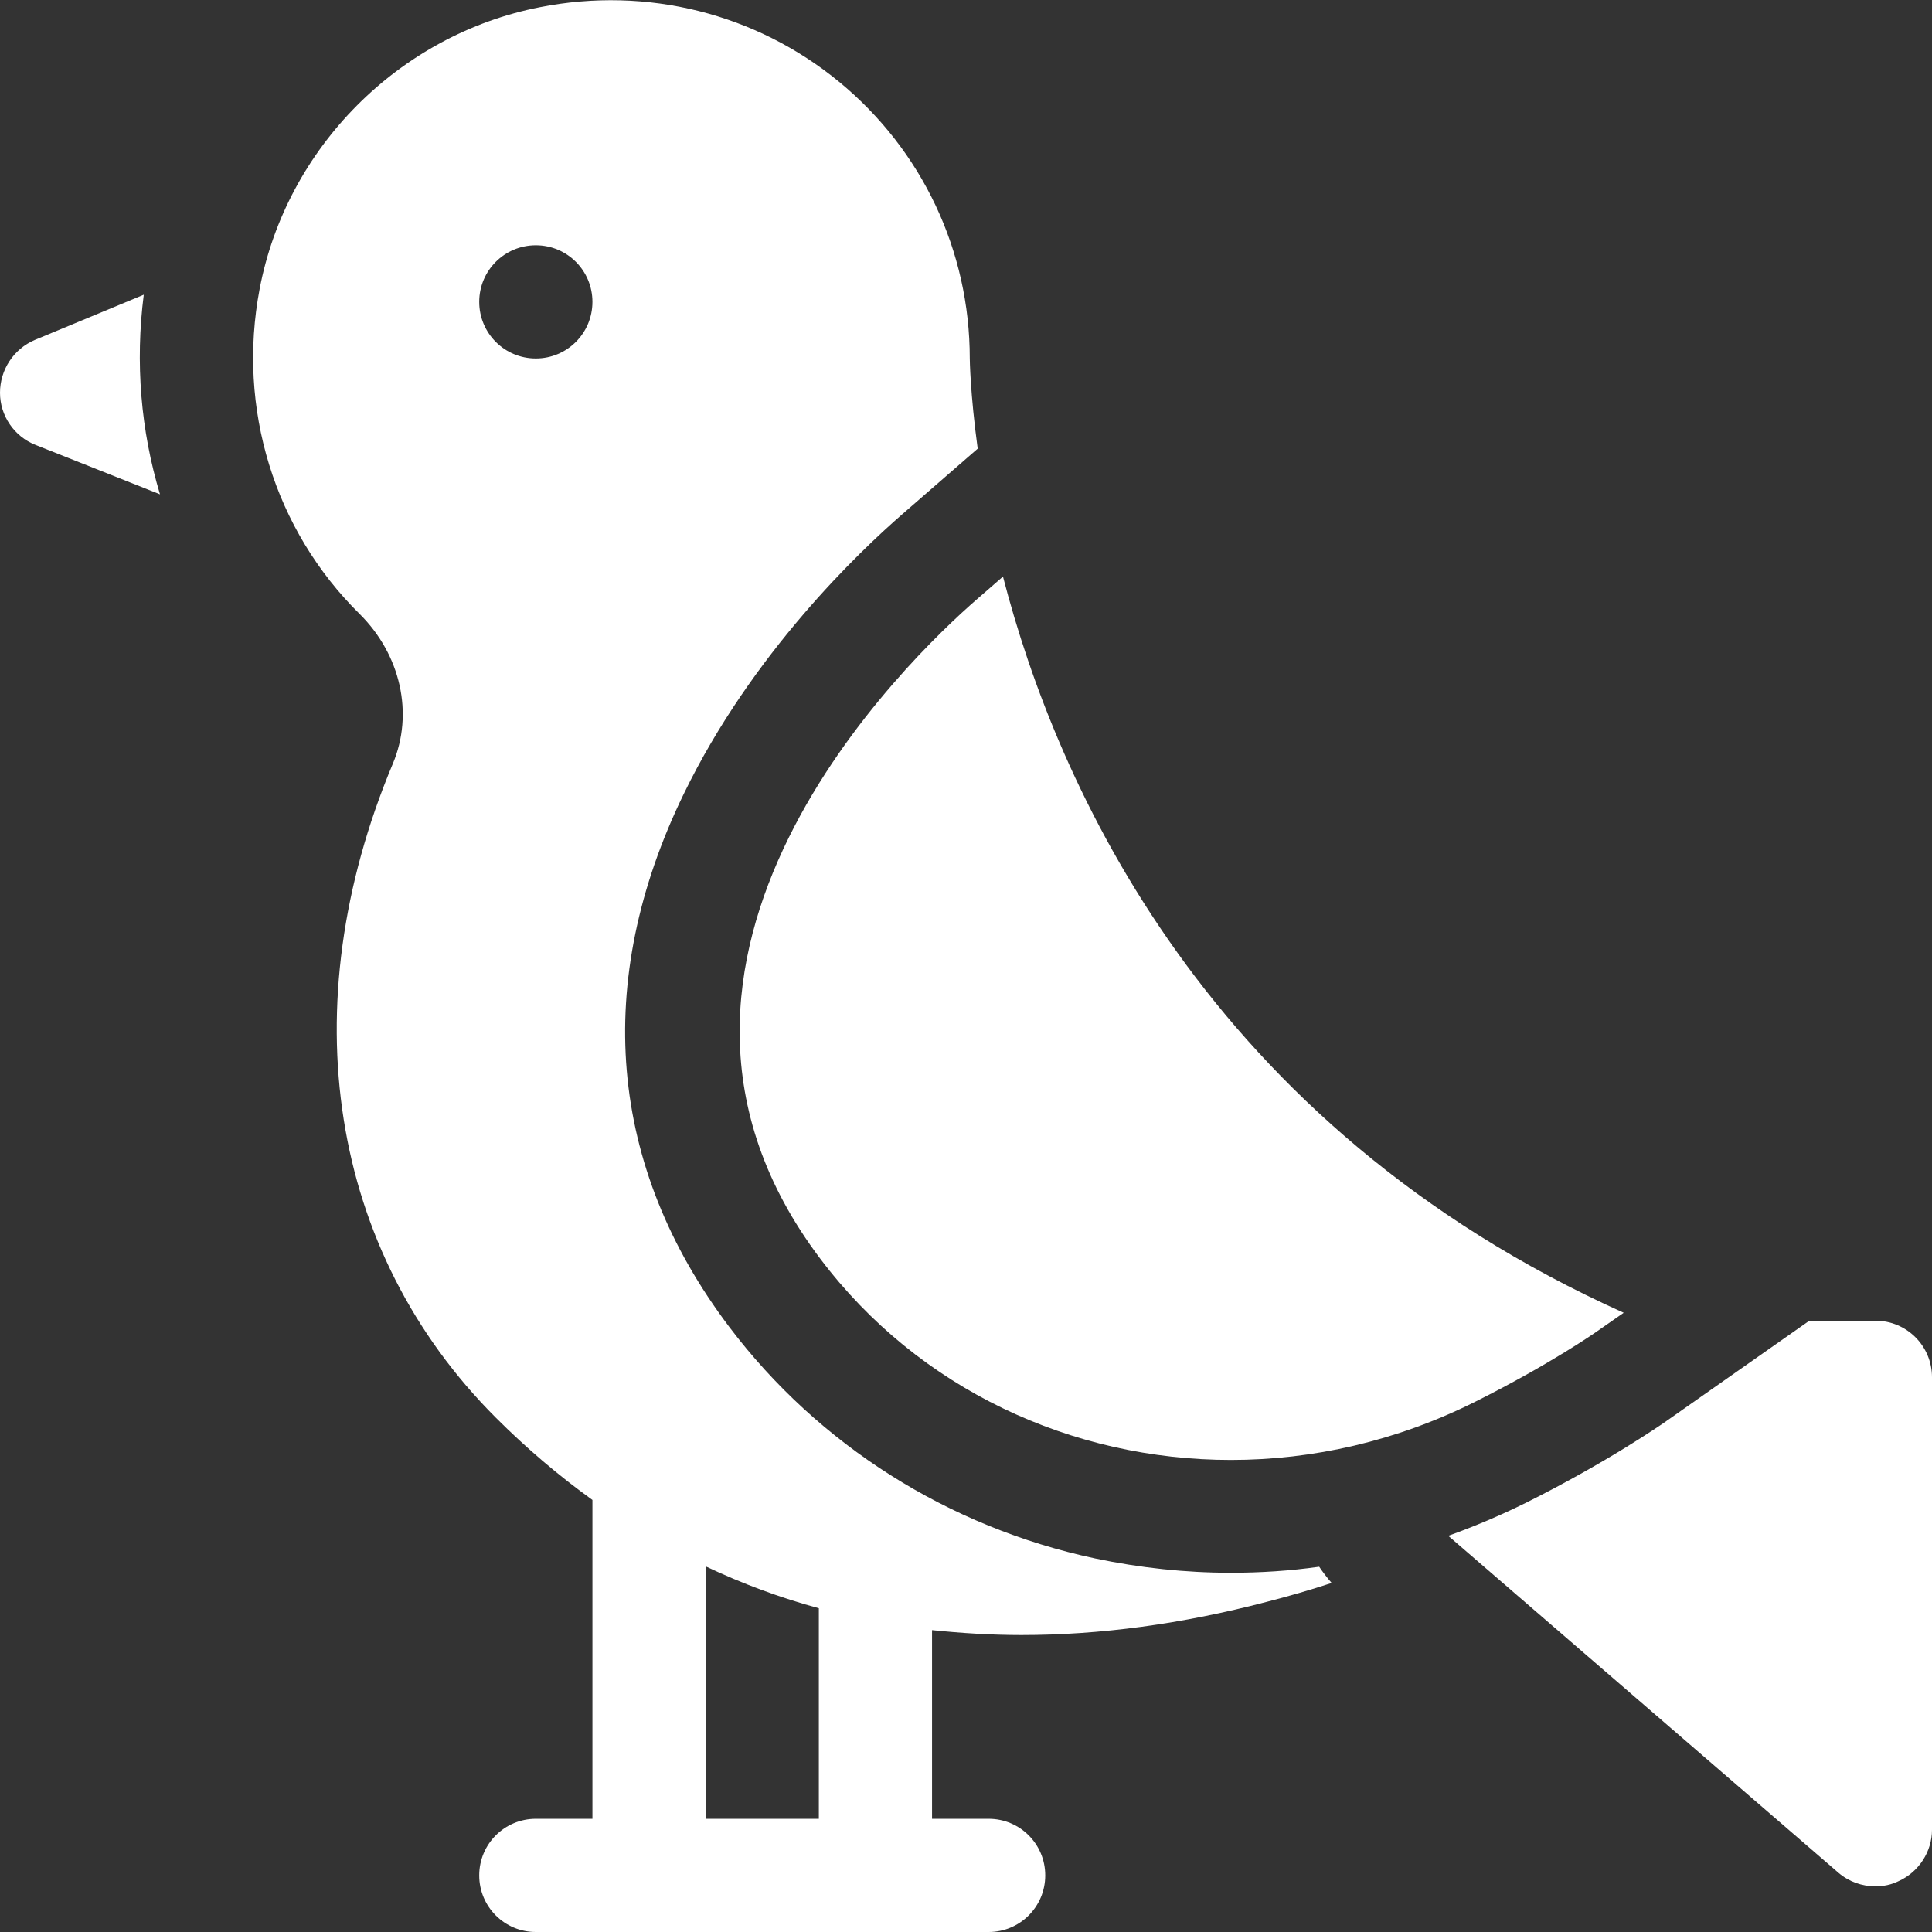
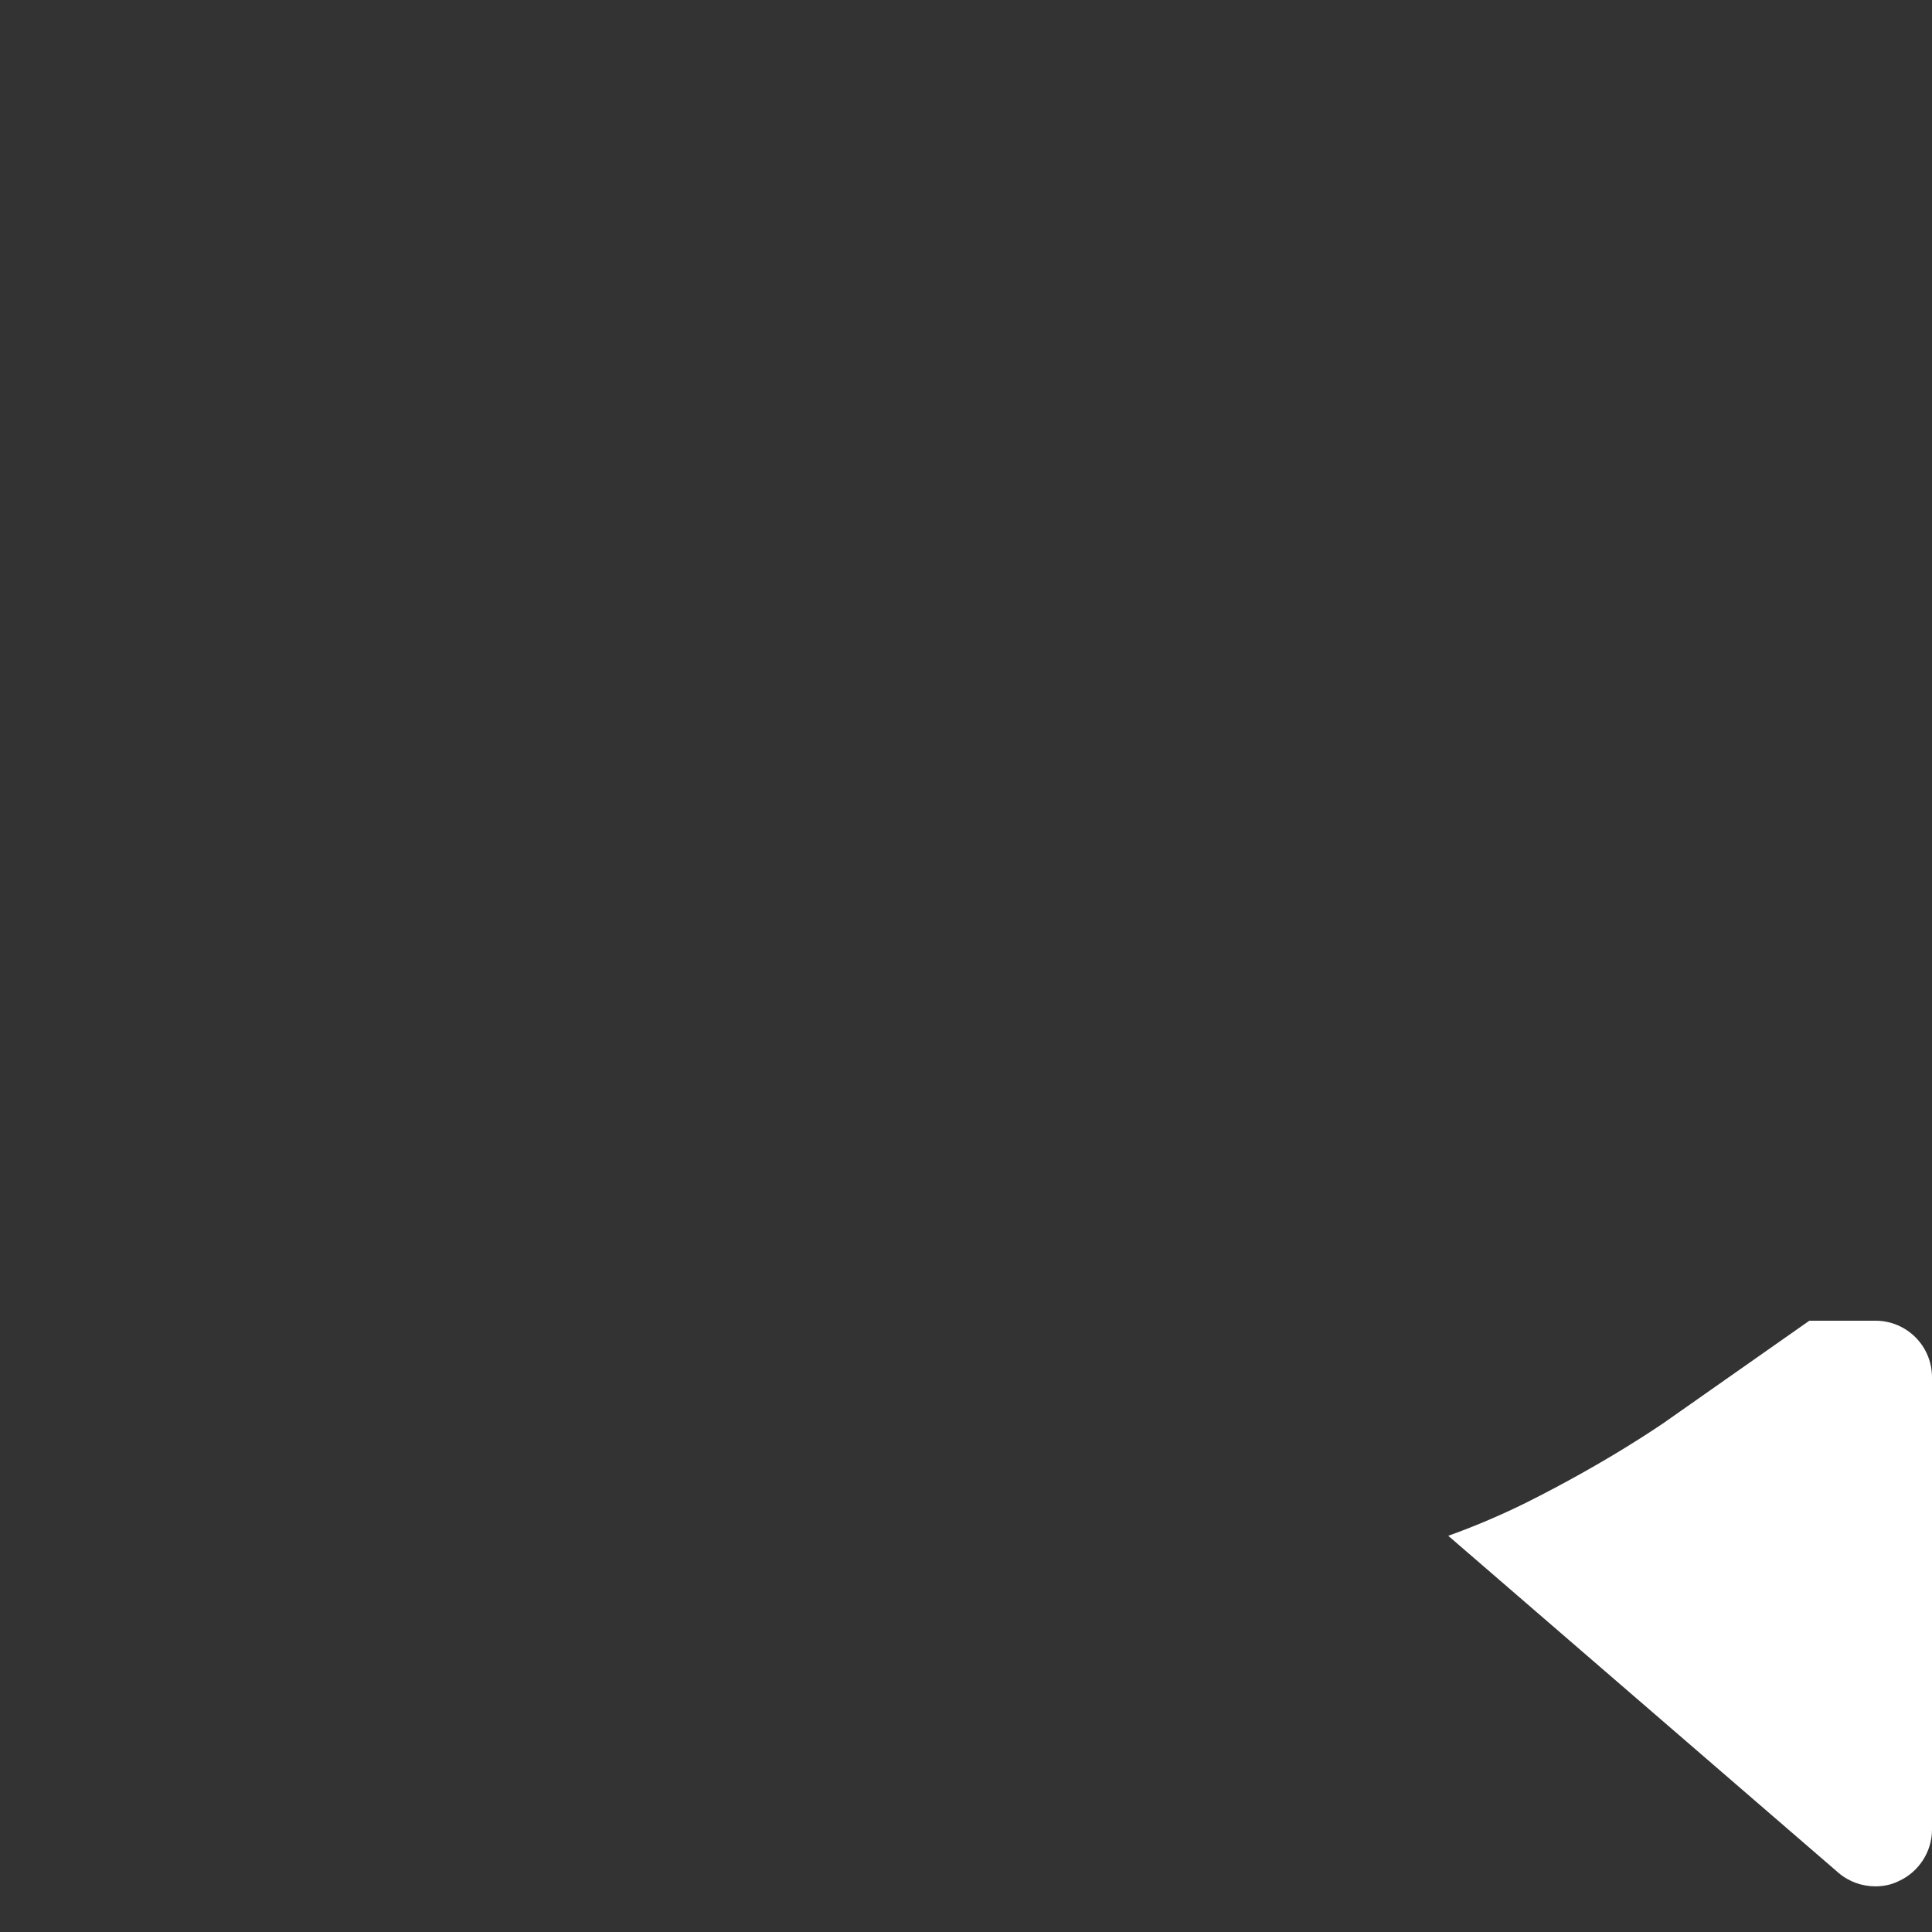
<svg xmlns="http://www.w3.org/2000/svg" version="1.1" id="Capa_1" x="0px" y="0px" viewBox="0 0 512 512" style="enable-background:new 0 0 512 512;" xml:space="preserve">
  <rect x="0" y="0" width="512" height="512" fill="#333333" stroke="none" />
  <style type="text/css">
	.st0{fill:#FFFFFF;}
</style>
  <g>
    <g>
-       <path class="st0" d="M38.1,78.1l-28.9,12C3.6,92.5,0,98,0,104.1s3.8,11.6,9.4,13.8l33,13.1C37.3,114.1,35.8,96.1,38.1,78.1z" />
-     </g>
+       </g>
    <g>
      <path class="st0" d="M497,350h-17.5l-38.9,27.3c-0.1,0-14.1,9.9-36.3,21c-6.7,3.3-13.5,6.2-20.5,8.7l103.4,89.3    c2.8,2.4,6.3,3.6,9.8,3.6c2.1,0,4.2-0.4,6.2-1.4c5.3-2.4,8.8-7.8,8.8-13.6V365C512,356.7,505.3,350,497,350z" />
-       <path class="st0" d="M217.4,333.6c26.1,34.6,66.7,53.3,108.8,53.3c21.8,0,43.9-5,64.7-15.4c20-10,32.4-18.7,32.5-18.8l6.9-4.8    c-110.4-49.7-150.2-139.8-164.5-195.1l-6.9,6C241.4,174,157.2,253.9,217.4,333.6L217.4,333.6z" />
      <g>
-         <path class="st0" d="M270.7,433.3c20.8,0,42.5-2.9,65-8.8c5.9-1.5,11.7-3.2,17.2-5c-1.2-1.4-2.3-2.8-3.3-4.3     c-7.8,1.1-15.6,1.6-23.4,1.6c-12.1,0-24.1-1.3-36-3.8c-38.9-8.3-73.3-30.1-96.9-61.3c-32.2-42.6-36.3-91.5-12.1-141.3     c18.1-37.3,46.6-64.3,58-74.2l19.9-17.3c-2-14.7-2.1-23.8-2.1-23.9c0-28.5-12.6-55.2-34.6-73.3S171.5-3.7,143.1,1.9     c-37.4,7.3-67.2,37.3-74.3,74.7c-6,31.6,3.9,63.8,26.5,86.1c10.9,10.8,14.4,26.4,8.8,39.7c-27,64.4-16.8,129.2,27.3,173.3     c8.1,8.1,16.7,15.4,25.6,21.8V482h-15c-8.3,0-15,6.7-15,15s6.7,15,15,15h120c8.3,0,15-6.7,15-15s-6.7-15-15-15h-15v-50     C254.8,432.8,262.7,433.3,270.7,433.3z M142,95c-8.3,0-15-6.7-15-15s6.7-15,15-15s15,6.7,15,15S150.3,95,142,95z M217,482h-30     v-66.9c9.7,4.6,19.7,8.3,30,11.1V482z" />
-       </g>
+         </g>
    </g>
  </g>
</svg>